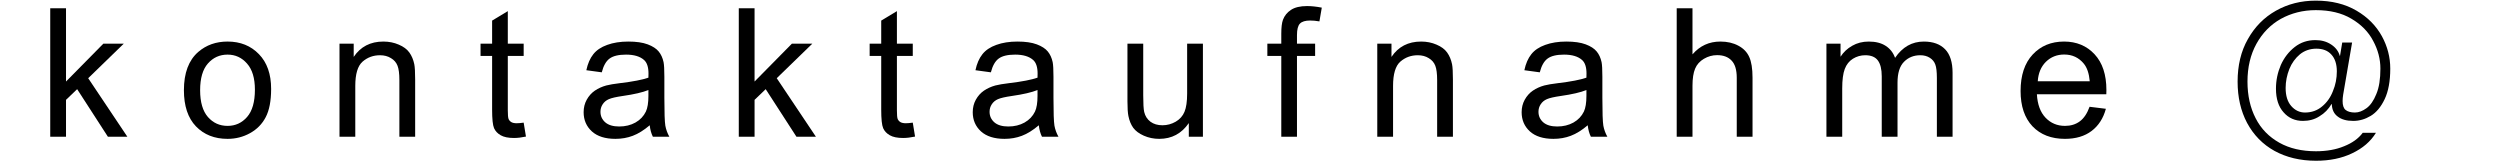
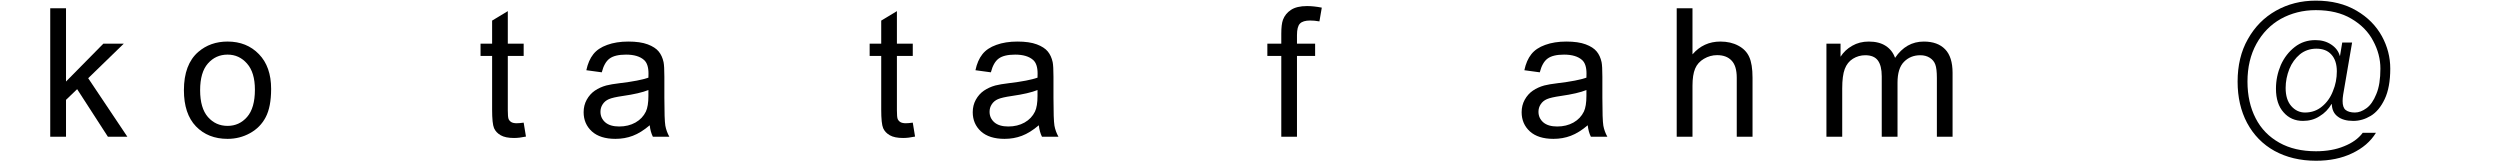
<svg xmlns="http://www.w3.org/2000/svg" width="100%" height="100%" viewBox="0 0 376 25" version="1.1" xml:space="preserve" style="fill-rule:evenodd;clip-rule:evenodd;stroke-linejoin:round;stroke-miterlimit:2;">
  <rect id="ArtBoard1" x="0" y="0" width="375.141" height="24.176" style="fill:none;" />
  <g>
    <g id="At-Zeichen">
      <path d="M348.324,24.176c-2.38,0 -4.452,-0.504 -6.244,-1.484c-1.764,-0.98 -3.136,-2.38 -4.116,-4.2c-0.952,-1.792 -1.428,-3.864 -1.428,-6.216c-0,-2.436 0.504,-4.564 1.54,-6.384c1.036,-1.848 2.436,-3.276 4.228,-4.284c1.792,-1.008 3.78,-1.512 5.992,-1.512c2.38,0 4.424,0.504 6.132,1.512c1.68,0.98 2.94,2.268 3.808,3.836c0.84,1.54 1.26,3.164 1.26,4.872c-0,1.876 -0.28,3.416 -0.84,4.592c-0.56,1.176 -1.26,2.016 -2.1,2.52c-0.84,0.504 -1.708,0.756 -2.632,0.756c-1.008,0 -1.792,-0.224 -2.352,-0.672c-0.56,-0.42 -0.84,-1.036 -0.868,-1.848l-0.056,0c-0.448,0.756 -1.036,1.372 -1.792,1.82c-0.728,0.476 -1.568,0.7 -2.492,0.7c-1.176,0 -2.156,-0.42 -2.912,-1.288c-0.756,-0.84 -1.148,-2.016 -1.148,-3.556c-0,-1.26 0.252,-2.436 0.728,-3.556c0.504,-1.12 1.204,-2.016 2.1,-2.716c0.896,-0.7 1.932,-1.036 3.108,-1.036c0.924,0 1.708,0.224 2.38,0.672c0.672,0.448 1.092,1.008 1.288,1.708l0.028,0l0.336,-2.016l1.484,0l-1.344,7.84c-0.056,0.364 -0.084,0.672 -0.084,0.952c-0,0.644 0.14,1.092 0.448,1.344c0.308,0.252 0.784,0.392 1.4,0.392c0.588,0 1.148,-0.224 1.736,-0.644c0.588,-0.42 1.092,-1.148 1.484,-2.128c0.42,-0.98 0.616,-2.268 0.616,-3.836c-0,-1.428 -0.364,-2.828 -1.092,-4.172c-0.7,-1.344 -1.792,-2.464 -3.276,-3.332c-1.456,-0.868 -3.248,-1.288 -5.348,-1.288c-1.932,0 -3.696,0.448 -5.264,1.316c-1.54,0.868 -2.772,2.128 -3.668,3.752c-0.896,1.624 -1.344,3.528 -1.344,5.684c-0,2.1 0.42,3.948 1.232,5.516c0.812,1.596 2.016,2.8 3.556,3.668c1.54,0.868 3.388,1.288 5.516,1.288c1.596,0 3.024,-0.252 4.228,-0.756c1.204,-0.476 2.156,-1.148 2.8,-2.016l1.988,0c-0.812,1.316 -1.988,2.324 -3.584,3.08c-1.568,0.756 -3.388,1.12 -5.432,1.12Zm-1.652,-7.252c0.98,0 1.848,-0.308 2.548,-0.896c0.728,-0.588 1.288,-1.372 1.652,-2.324c0.392,-0.924 0.588,-1.932 0.588,-2.968c-0,-1.092 -0.28,-1.96 -0.84,-2.548c-0.532,-0.588 -1.288,-0.868 -2.24,-0.868c-0.924,0 -1.764,0.28 -2.464,0.84c-0.7,0.588 -1.232,1.316 -1.596,2.212c-0.364,0.924 -0.56,1.876 -0.56,2.856c-0,1.176 0.28,2.072 0.84,2.716c0.56,0.644 1.26,0.98 2.072,0.98Z" style="fill-rule:nonzero;" />
    </g>
    <g id="Ebene1">
      <path d="M7.555,20.567l0,-19.327l2.373,0l0,11.022l5.617,-5.696l3.071,0l-5.352,5.195l5.893,8.806l-2.927,0l-4.627,-7.158l-1.675,1.608l0,5.55l-2.373,0Z" style="fill-rule:nonzero;" />
      <path d="M27.66,13.567c0,-2.593 0.721,-4.513 2.163,-5.761c1.204,-1.037 2.671,-1.556 4.403,-1.556c1.925,0 3.498,0.633 4.72,1.898c1.221,1.257 1.832,2.998 1.832,5.221c0,1.802 -0.272,3.221 -0.817,4.258c-0.536,1.029 -1.323,1.829 -2.36,2.4c-1.028,0.571 -2.153,0.857 -3.375,0.857c-1.96,-0 -3.547,-0.629 -4.759,-1.885c-1.205,-1.257 -1.807,-3.068 -1.807,-5.432Zm2.439,-0c0,1.793 0.391,3.138 1.174,4.034c0.782,0.888 1.766,1.332 2.953,1.332c1.178,-0 2.158,-0.449 2.94,-1.345c0.782,-0.897 1.173,-2.263 1.173,-4.1c0,-1.732 -0.395,-3.041 -1.186,-3.929c-0.783,-0.896 -1.758,-1.345 -2.927,-1.345c-1.187,0 -2.171,0.444 -2.953,1.332c-0.783,0.888 -1.174,2.228 -1.174,4.021Z" style="fill-rule:nonzero;" />
-       <path d="M51.061,20.567l0,-14.001l2.136,0l0,1.991c1.028,-1.538 2.514,-2.307 4.456,-2.307c0.844,0 1.617,0.154 2.32,0.461c0.712,0.299 1.244,0.695 1.596,1.187c0.351,0.492 0.597,1.077 0.738,1.753c0.088,0.44 0.132,1.209 0.132,2.308l-0,8.608l-2.373,0l-0,-8.516c-0,-0.967 -0.093,-1.688 -0.277,-2.162c-0.185,-0.484 -0.514,-0.866 -0.989,-1.147c-0.466,-0.29 -1.015,-0.435 -1.648,-0.435c-1.011,-0 -1.885,0.32 -2.623,0.962c-0.73,0.642 -1.095,1.859 -1.095,3.652l0,7.646l-2.373,0Z" style="fill-rule:nonzero;" />
      <path d="M78.76,18.445l0.343,2.096c-0.668,0.141 -1.266,0.211 -1.793,0.211c-0.862,0 -1.529,-0.136 -2.004,-0.409c-0.475,-0.272 -0.809,-0.628 -1.002,-1.068c-0.193,-0.448 -0.29,-1.384 -0.29,-2.808l-0,-8.055l-1.74,0l-0,-1.846l1.74,0l-0,-3.467l2.36,-1.424l-0,4.891l2.386,0l0,1.846l-2.386,0l-0,8.187c-0,0.677 0.039,1.112 0.118,1.305c0.088,0.194 0.225,0.348 0.409,0.462c0.193,0.114 0.466,0.171 0.818,0.171c0.263,0 0.61,-0.031 1.041,-0.092Z" style="fill-rule:nonzero;" />
      <path d="M97.718,18.84c-0.879,0.747 -1.727,1.275 -2.544,1.582c-0.809,0.308 -1.679,0.462 -2.611,0.462c-1.538,-0 -2.72,-0.374 -3.546,-1.121c-0.826,-0.756 -1.239,-1.718 -1.239,-2.887c-0,-0.686 0.153,-1.31 0.461,-1.872c0.316,-0.571 0.725,-1.028 1.226,-1.371c0.51,-0.343 1.081,-0.602 1.714,-0.778c0.466,-0.123 1.169,-0.242 2.109,-0.356c1.916,-0.228 3.327,-0.501 4.232,-0.817c0.009,-0.326 0.013,-0.532 0.013,-0.62c0,-0.967 -0.224,-1.648 -0.672,-2.043c-0.606,-0.537 -1.507,-0.805 -2.703,-0.805c-1.116,0 -1.942,0.198 -2.478,0.594c-0.527,0.386 -0.919,1.076 -1.173,2.069l-2.321,-0.316c0.211,-0.993 0.558,-1.793 1.042,-2.399c0.483,-0.616 1.182,-1.086 2.096,-1.411c0.914,-0.334 1.973,-0.501 3.177,-0.501c1.196,0 2.167,0.141 2.914,0.422c0.747,0.281 1.296,0.637 1.648,1.068c0.351,0.422 0.597,0.958 0.738,1.608c0.079,0.404 0.119,1.134 0.119,2.189l-0,3.164c-0,2.206 0.048,3.603 0.145,4.192c0.105,0.58 0.307,1.138 0.606,1.674l-2.478,0c-0.246,-0.492 -0.405,-1.067 -0.475,-1.727Zm-0.198,-5.299c-0.861,0.351 -2.153,0.65 -3.876,0.896c-0.975,0.141 -1.665,0.299 -2.07,0.475c-0.404,0.175 -0.716,0.435 -0.936,0.778c-0.219,0.333 -0.329,0.707 -0.329,1.12c-0,0.633 0.237,1.16 0.712,1.582c0.483,0.422 1.186,0.633 2.109,0.633c0.914,-0 1.727,-0.198 2.439,-0.593c0.712,-0.405 1.235,-0.954 1.569,-1.648c0.255,-0.536 0.382,-1.327 0.382,-2.373l0,-0.87Z" style="fill-rule:nonzero;" />
-       <path d="M111.113,20.567l-0,-19.327l2.373,0l-0,11.022l5.616,-5.696l3.072,0l-5.353,5.195l5.893,8.806l-2.927,0l-4.627,-7.158l-1.674,1.608l-0,5.55l-2.373,0Z" style="fill-rule:nonzero;" />
      <path d="M137.282,18.445l0.343,2.096c-0.668,0.141 -1.266,0.211 -1.793,0.211c-0.862,0 -1.53,-0.136 -2.004,-0.409c-0.475,-0.272 -0.809,-0.628 -1.002,-1.068c-0.193,-0.448 -0.29,-1.384 -0.29,-2.808l-0,-8.055l-1.74,0l-0,-1.846l1.74,0l-0,-3.467l2.36,-1.424l-0,4.891l2.386,0l-0,1.846l-2.386,0l-0,8.187c-0,0.677 0.039,1.112 0.118,1.305c0.088,0.194 0.225,0.348 0.409,0.462c0.193,0.114 0.466,0.171 0.817,0.171c0.264,0 0.611,-0.031 1.042,-0.092Z" style="fill-rule:nonzero;" />
      <path d="M156.24,18.84c-0.879,0.747 -1.727,1.275 -2.544,1.582c-0.809,0.308 -1.679,0.462 -2.611,0.462c-1.538,-0 -2.72,-0.374 -3.546,-1.121c-0.826,-0.756 -1.239,-1.718 -1.239,-2.887c-0,-0.686 0.153,-1.31 0.461,-1.872c0.316,-0.571 0.725,-1.028 1.226,-1.371c0.51,-0.343 1.081,-0.602 1.714,-0.778c0.466,-0.123 1.169,-0.242 2.109,-0.356c1.916,-0.228 3.327,-0.501 4.232,-0.817c0.009,-0.326 0.013,-0.532 0.013,-0.62c0,-0.967 -0.224,-1.648 -0.672,-2.043c-0.606,-0.537 -1.507,-0.805 -2.703,-0.805c-1.116,0 -1.942,0.198 -2.478,0.594c-0.527,0.386 -0.919,1.076 -1.173,2.069l-2.321,-0.316c0.211,-0.993 0.558,-1.793 1.042,-2.399c0.483,-0.616 1.182,-1.086 2.096,-1.411c0.914,-0.334 1.973,-0.501 3.177,-0.501c1.196,0 2.167,0.141 2.914,0.422c0.747,0.281 1.296,0.637 1.648,1.068c0.351,0.422 0.597,0.958 0.738,1.608c0.079,0.404 0.119,1.134 0.119,2.189l-0,3.164c-0,2.206 0.048,3.603 0.145,4.192c0.105,0.58 0.307,1.138 0.606,1.674l-2.478,0c-0.246,-0.492 -0.405,-1.067 -0.475,-1.727Zm-0.198,-5.299c-0.861,0.351 -2.153,0.65 -3.876,0.896c-0.975,0.141 -1.665,0.299 -2.07,0.475c-0.404,0.175 -0.716,0.435 -0.936,0.778c-0.219,0.333 -0.329,0.707 -0.329,1.12c-0,0.633 0.237,1.16 0.712,1.582c0.483,0.422 1.186,0.633 2.109,0.633c0.914,-0 1.727,-0.198 2.439,-0.593c0.712,-0.405 1.235,-0.954 1.569,-1.648c0.255,-0.536 0.382,-1.327 0.382,-2.373l0,-0.87Z" style="fill-rule:nonzero;" />
-       <path d="M178.797,20.567l0,-2.056c-1.09,1.582 -2.571,2.373 -4.443,2.373c-0.826,-0 -1.599,-0.158 -2.32,-0.475c-0.712,-0.316 -1.244,-0.712 -1.595,-1.186c-0.343,-0.484 -0.585,-1.073 -0.725,-1.767c-0.097,-0.466 -0.145,-1.204 -0.145,-2.215l-0,-8.675l2.373,0l-0,7.766c-0,1.239 0.048,2.074 0.145,2.504c0.149,0.624 0.465,1.117 0.949,1.477c0.483,0.352 1.081,0.527 1.793,0.527c0.712,0 1.38,-0.18 2.004,-0.54c0.624,-0.369 1.063,-0.866 1.318,-1.49c0.264,-0.633 0.396,-1.547 0.396,-2.742l-0,-7.502l2.373,0l-0,14.001l-2.123,0Z" style="fill-rule:nonzero;" />
      <path d="M192.706,20.567l-0,-12.155l-2.096,0l-0,-1.846l2.096,0l-0,-1.489c-0,-0.941 0.083,-1.639 0.25,-2.096c0.229,-0.616 0.629,-1.112 1.2,-1.49c0.58,-0.387 1.389,-0.58 2.426,-0.58c0.668,-0 1.406,0.079 2.215,0.237l-0.356,2.07c-0.493,-0.088 -0.958,-0.132 -1.398,-0.132c-0.72,-0 -1.23,0.154 -1.529,0.461c-0.299,0.308 -0.448,0.884 -0.448,1.727l-0,1.292l2.729,0l-0,1.846l-2.729,0l-0,12.155l-2.36,0Z" style="fill-rule:nonzero;" />
-       <path d="M207.142,20.567l-0,-14.001l2.136,0l-0,1.991c1.028,-1.538 2.513,-2.307 4.456,-2.307c0.843,0 1.617,0.154 2.32,0.461c0.712,0.299 1.244,0.695 1.595,1.187c0.352,0.492 0.598,1.077 0.738,1.753c0.088,0.44 0.132,1.209 0.132,2.308l0,8.608l-2.373,0l0,-8.516c0,-0.967 -0.092,-1.688 -0.277,-2.162c-0.184,-0.484 -0.514,-0.866 -0.988,-1.147c-0.466,-0.29 -1.016,-0.435 -1.648,-0.435c-1.011,-0 -1.886,0.32 -2.624,0.962c-0.729,0.642 -1.094,1.859 -1.094,3.652l-0,7.646l-2.373,0Z" style="fill-rule:nonzero;" />
      <path d="M238.796,18.84c-0.879,0.747 -1.727,1.275 -2.545,1.582c-0.808,0.308 -1.678,0.462 -2.61,0.462c-1.538,-0 -2.72,-0.374 -3.547,-1.121c-0.826,-0.756 -1.239,-1.718 -1.239,-2.887c0,-0.686 0.154,-1.31 0.462,-1.872c0.316,-0.571 0.725,-1.028 1.226,-1.371c0.509,-0.343 1.081,-0.602 1.714,-0.778c0.465,-0.123 1.169,-0.242 2.109,-0.356c1.916,-0.228 3.327,-0.501 4.232,-0.817c0.009,-0.326 0.013,-0.532 0.013,-0.62c0,-0.967 -0.224,-1.648 -0.672,-2.043c-0.607,-0.537 -1.508,-0.805 -2.703,-0.805c-1.116,0 -1.942,0.198 -2.478,0.594c-0.528,0.386 -0.919,1.076 -1.174,2.069l-2.32,-0.316c0.211,-0.993 0.558,-1.793 1.041,-2.399c0.484,-0.616 1.183,-1.086 2.097,-1.411c0.914,-0.334 1.973,-0.501 3.177,-0.501c1.195,0 2.166,0.141 2.913,0.422c0.748,0.281 1.297,0.637 1.648,1.068c0.352,0.422 0.598,0.958 0.739,1.608c0.079,0.404 0.118,1.134 0.118,2.189l0,3.164c0,2.206 0.049,3.603 0.145,4.192c0.106,0.58 0.308,1.138 0.607,1.674l-2.479,0c-0.246,-0.492 -0.404,-1.067 -0.474,-1.727Zm-0.198,-5.299c-0.861,0.351 -2.153,0.65 -3.876,0.896c-0.976,0.141 -1.666,0.299 -2.07,0.475c-0.404,0.175 -0.716,0.435 -0.936,0.778c-0.22,0.333 -0.33,0.707 -0.33,1.12c0,0.633 0.238,1.16 0.712,1.582c0.484,0.422 1.187,0.633 2.11,0.633c0.914,-0 1.727,-0.198 2.439,-0.593c0.712,-0.405 1.235,-0.954 1.569,-1.648c0.254,-0.536 0.382,-1.327 0.382,-2.373l-0,-0.87Z" style="fill-rule:nonzero;" />
      <path d="M252.177,20.567l0,-19.327l2.373,0l0,6.935c1.107,-1.283 2.505,-1.925 4.192,-1.925c1.038,0 1.938,0.207 2.703,0.62c0.765,0.404 1.31,0.966 1.635,1.687c0.334,0.721 0.501,1.767 0.501,3.138l-0,8.872l-2.373,0l-0,-8.872c-0,-1.187 -0.26,-2.048 -0.778,-2.584c-0.51,-0.545 -1.235,-0.817 -2.175,-0.817c-0.703,-0 -1.367,0.184 -1.991,0.553c-0.615,0.361 -1.055,0.853 -1.318,1.477c-0.264,0.624 -0.396,1.485 -0.396,2.584l0,7.659l-2.373,0Z" style="fill-rule:nonzero;" />
      <path d="M274.695,20.567l-0,-14.001l2.122,0l0,1.965c0.44,-0.686 1.024,-1.235 1.754,-1.648c0.729,-0.422 1.56,-0.633 2.491,-0.633c1.037,0 1.886,0.215 2.545,0.646c0.668,0.431 1.138,1.033 1.41,1.806c1.108,-1.635 2.549,-2.452 4.325,-2.452c1.388,0 2.456,0.387 3.203,1.16c0.747,0.765 1.121,1.947 1.121,3.547l-0,9.61l-2.36,0l-0,-8.819c-0,-0.95 -0.079,-1.631 -0.237,-2.044c-0.15,-0.422 -0.427,-0.76 -0.831,-1.015c-0.404,-0.255 -0.879,-0.382 -1.424,-0.382c-0.984,-0 -1.802,0.329 -2.452,0.988c-0.65,0.651 -0.976,1.697 -0.976,3.138l0,8.134l-2.373,0l0,-9.096c0,-1.055 -0.193,-1.846 -0.58,-2.373c-0.386,-0.528 -1.019,-0.791 -1.898,-0.791c-0.668,-0 -1.288,0.175 -1.859,0.527c-0.562,0.352 -0.971,0.866 -1.226,1.543c-0.255,0.676 -0.382,1.652 -0.382,2.926l-0,7.264l-2.373,0Z" style="fill-rule:nonzero;" />
-       <path d="M314.272,16.059l2.452,0.303c-0.387,1.432 -1.103,2.544 -2.149,3.335c-1.046,0.791 -2.382,1.187 -4.008,1.187c-2.048,-0 -3.674,-0.629 -4.878,-1.885c-1.195,-1.266 -1.793,-3.037 -1.793,-5.313c0,-2.356 0.607,-4.184 1.82,-5.485c1.212,-1.301 2.786,-1.951 4.719,-1.951c1.872,0 3.402,0.637 4.588,1.912c1.187,1.274 1.78,3.067 1.78,5.379c-0,0.14 -0.004,0.351 -0.013,0.632l-10.442,0c0.088,1.538 0.523,2.716 1.306,3.534c0.782,0.817 1.757,1.226 2.926,1.226c0.87,-0 1.613,-0.229 2.228,-0.686c0.616,-0.457 1.103,-1.186 1.464,-2.188Zm-7.792,-3.837l7.818,0c-0.105,-1.178 -0.404,-2.061 -0.896,-2.65c-0.756,-0.914 -1.736,-1.371 -2.94,-1.371c-1.09,0 -2.009,0.365 -2.756,1.094c-0.738,0.73 -1.147,1.706 -1.226,2.927Z" style="fill-rule:nonzero;" />
    </g>
  </g>
</svg>